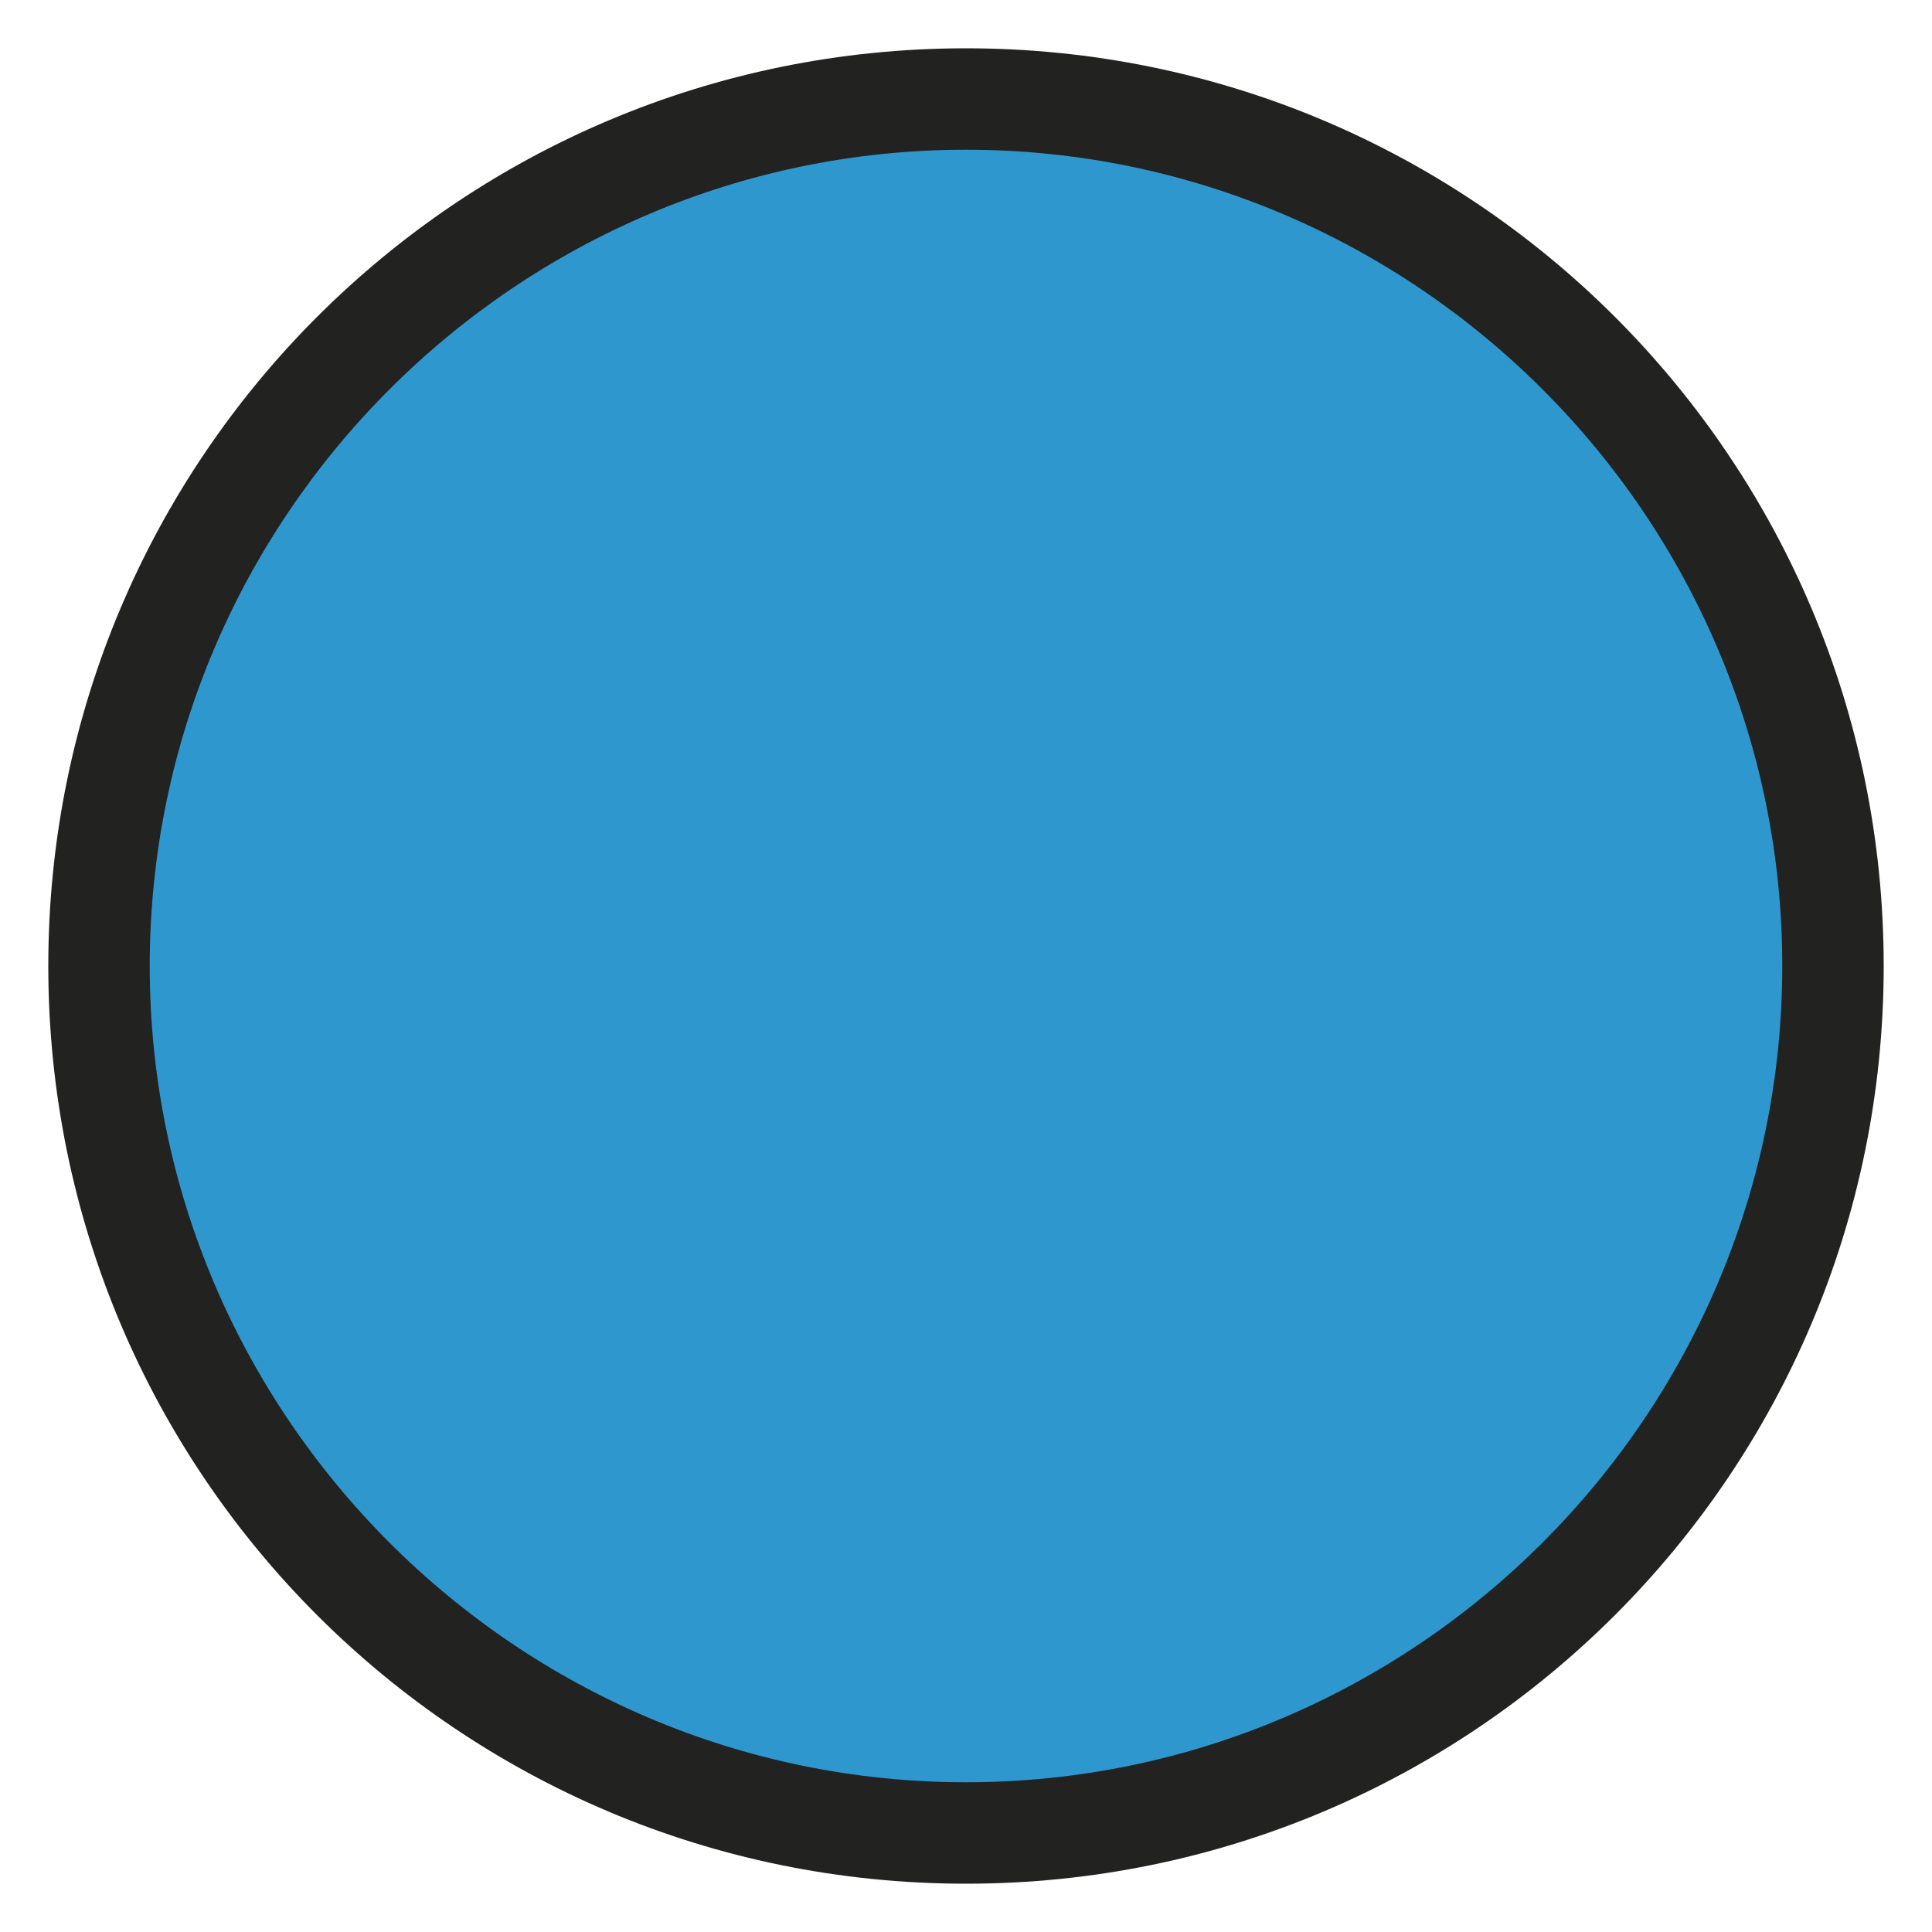
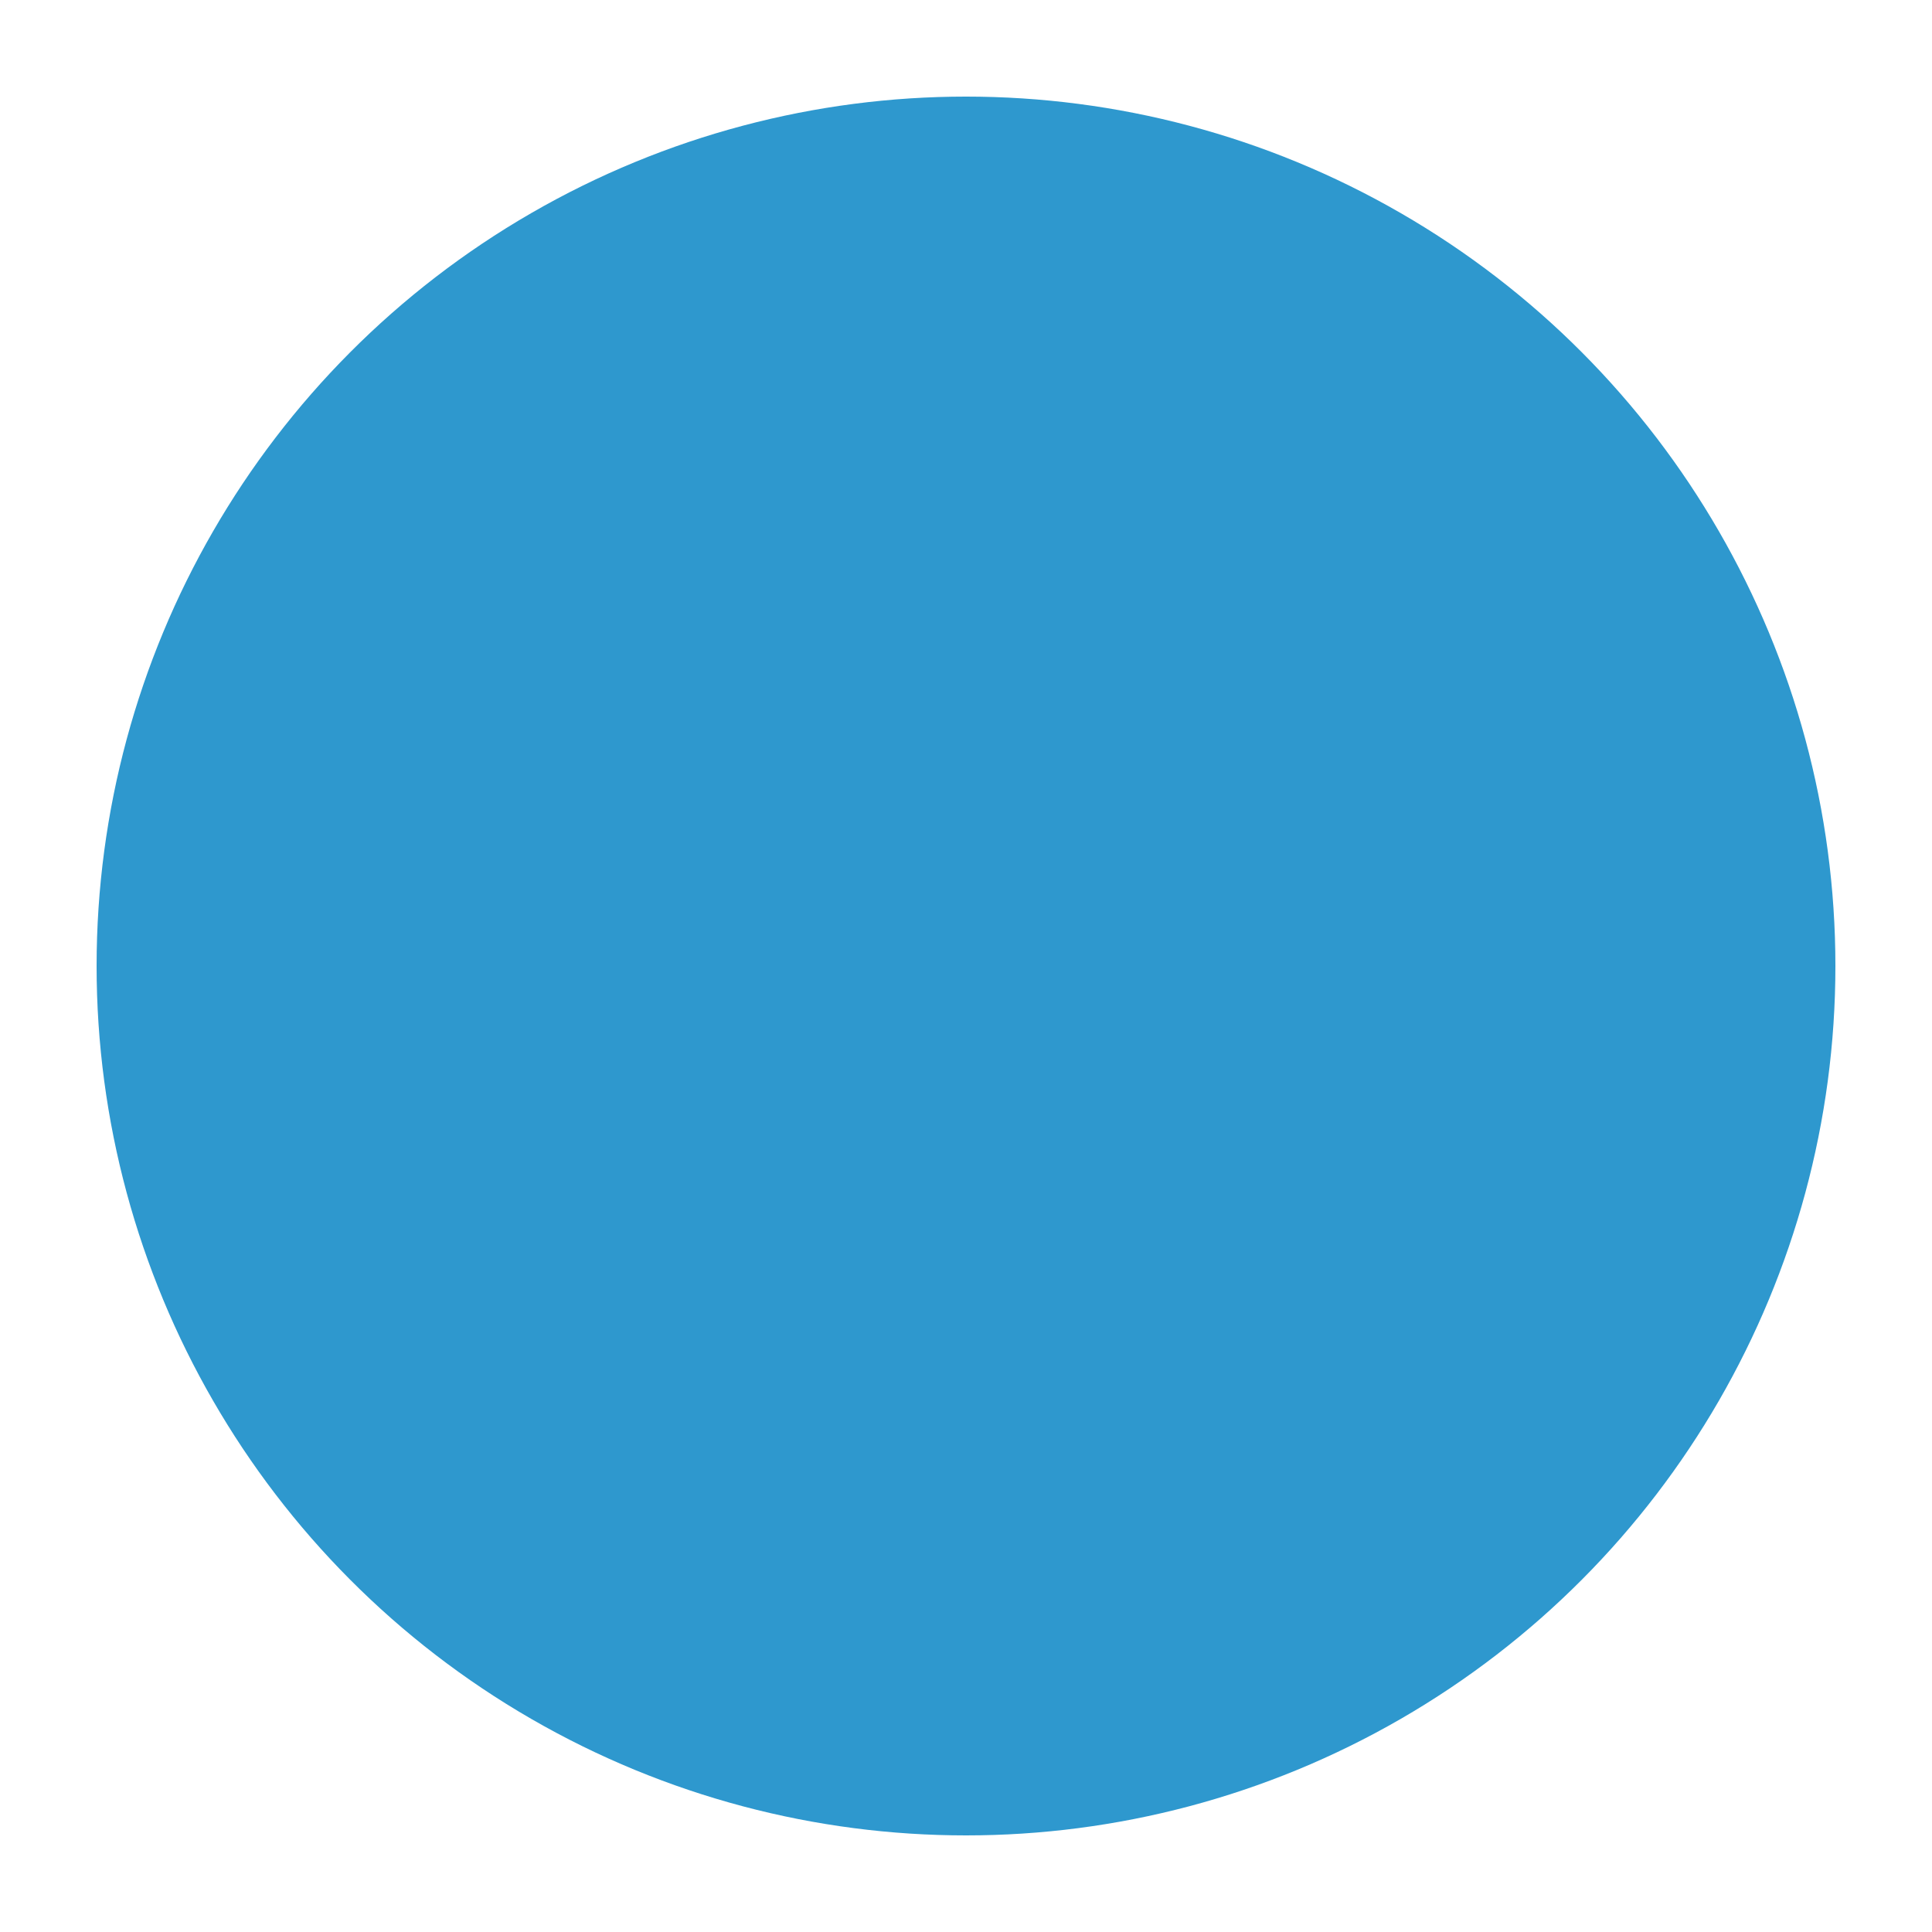
<svg xmlns="http://www.w3.org/2000/svg" version="1.1" id="Livello_1" x="0px" y="0px" viewBox="0 0 40 40" style="enable-background:new 0 0 40 40;" xml:space="preserve">
  <style type="text/css">
	.st0{fill:#2E98CE;}
	.st1{fill:#222221;}
</style>
  <g>
    <circle class="st0" cx="20" cy="20" r="18" />
-     <path class="st1" d="M20,39C9.5,39,1,30.5,1,20S9.5,1,20,1s19,8.5,19,19S30.5,39,20,39z M20,3.1C10.7,3.1,3.1,10.7,3.1,20   S10.7,36.9,20,36.9S36.9,29.3,36.9,20S29.3,3.1,20,3.1z" />
  </g>
</svg>